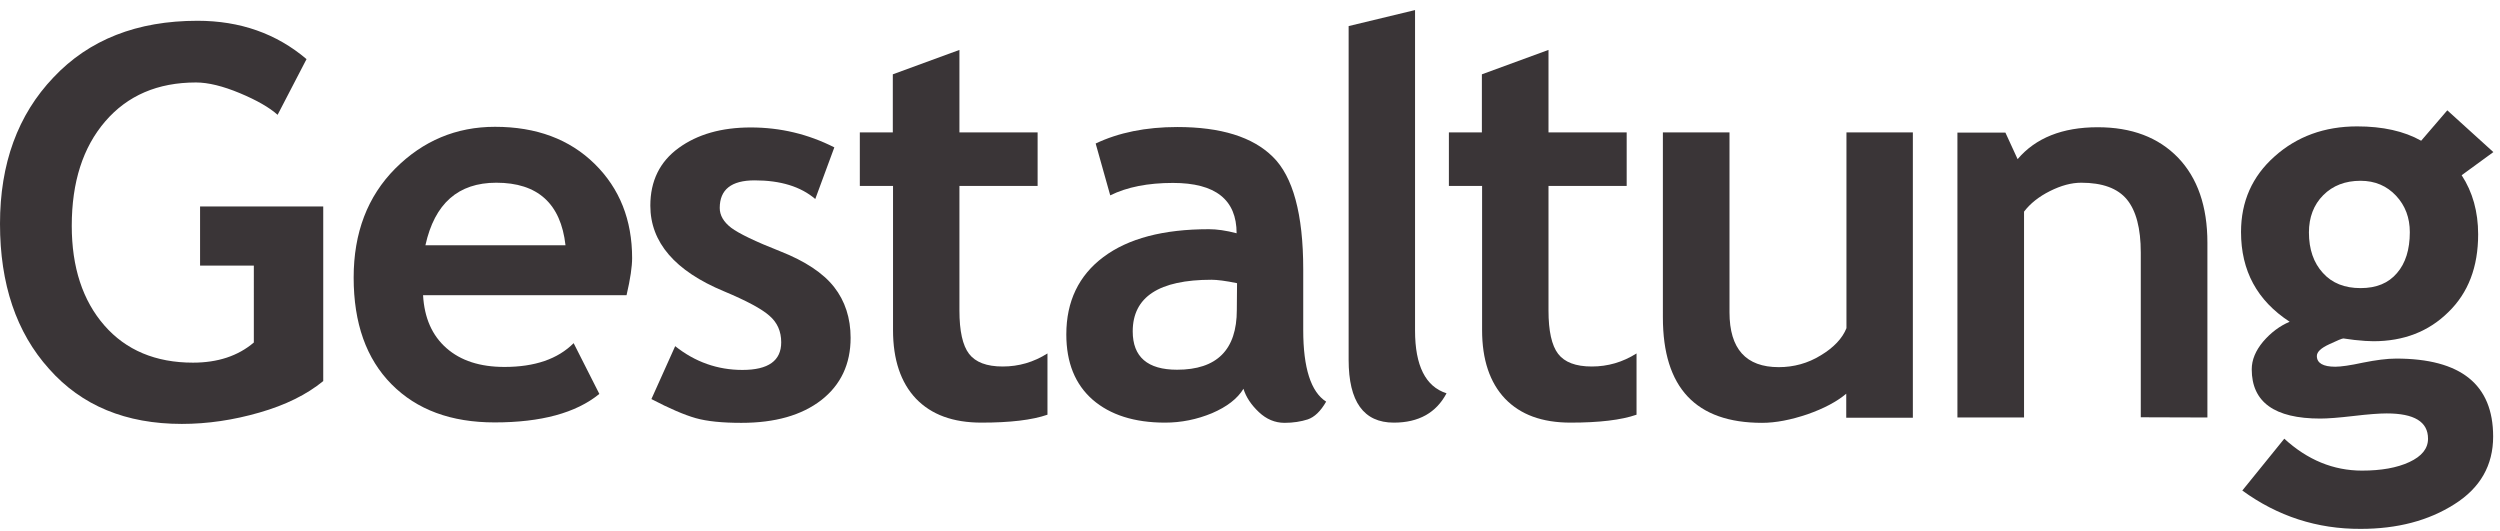
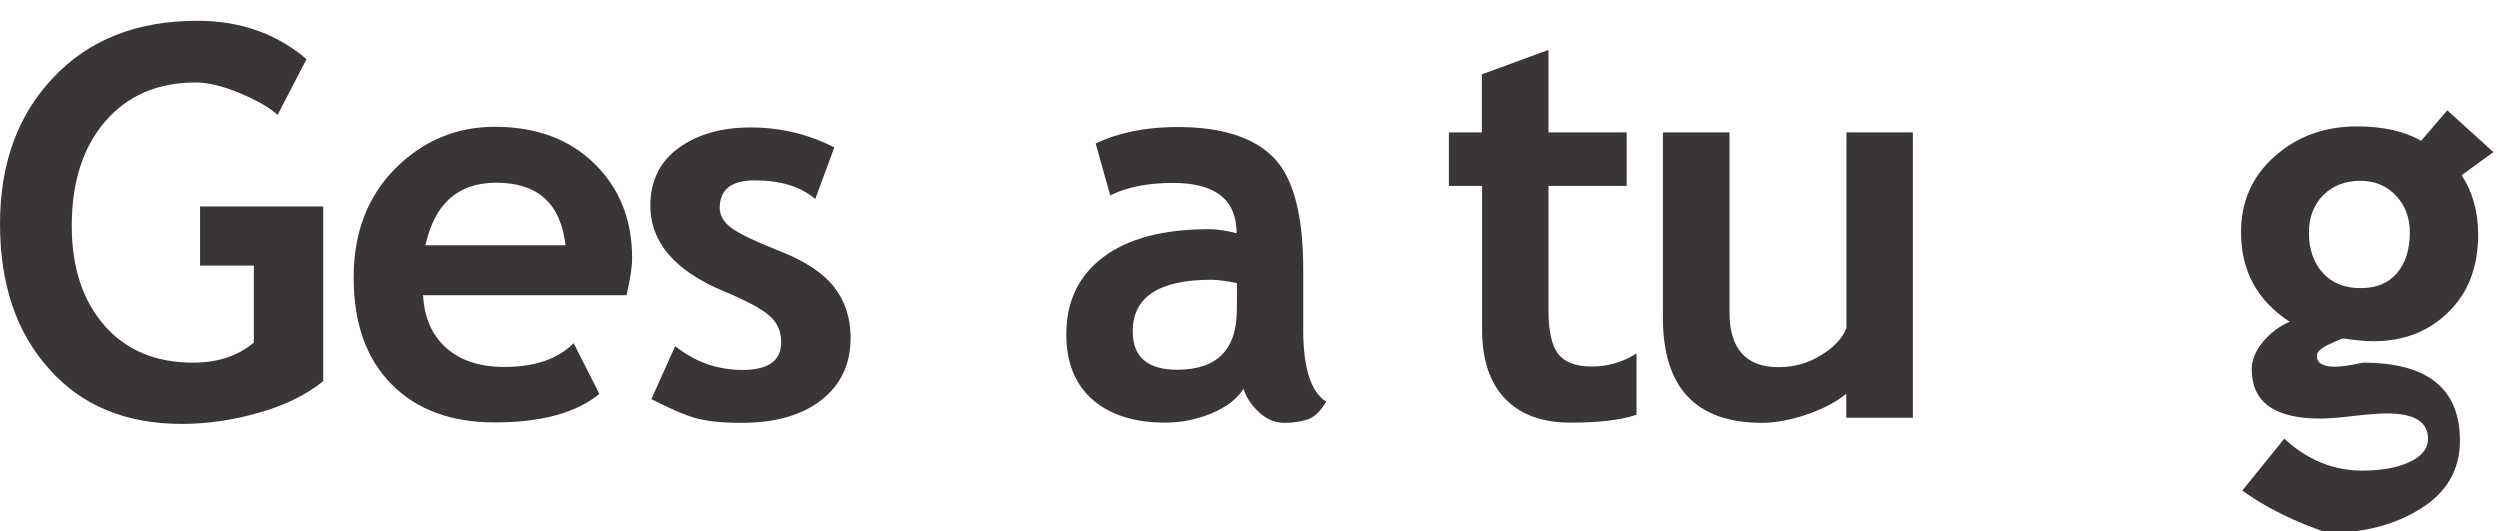
<svg xmlns="http://www.w3.org/2000/svg" version="1.1" id="Ebene_1" x="0px" y="0px" viewBox="0 0 1167.1 248" style="enable-background:new 0 0 1167.1 248;" xml:space="preserve">
  <style type="text/css">
	.st0{fill:none;}
	.st1{fill:#3A3537;}
</style>
-   <rect x="-470.8" class="st0" width="155" height="247" />
  <g>
    <path class="st1" d="M143.1,27.6l-13.5,26c-3.8-3.4-9.7-6.8-17.6-10.1s-14.8-5-20.5-5c-17.9,0-32,6.1-42.4,18.2S33.5,85,33.5,105.4   c0,19.4,5.1,34.9,15.2,46.5c10.1,11.6,24,17.4,41.4,17.4c11.5,0,21-3.1,28.4-9.4V124H93.4V96.4h57.5v81.5   c-7.7,6.3-17.6,11.2-29.8,14.7c-12.1,3.5-24.2,5.3-36.2,5.3c-26.1,0-46.8-8.5-62-25.7C7.6,155.2,0,132.6,0,104.5s8.3-50.9,25-68.4   C41.6,18.5,64,9.7,92.2,9.7C112.1,9.7,129.1,15.7,143.1,27.6z" />
    <path class="st1" d="M292.5,137.8h-95c0.6,10.6,4.2,18.8,10.9,24.7s15.7,8.8,27.1,8.8c14.2,0,24.9-3.7,32.3-11.1l12,23.7   c-10.9,8.9-27.2,13.3-48.9,13.3c-20.3,0-36.3-5.9-48.1-17.8c-11.8-11.9-17.7-28.5-17.7-49.8c0-21,6.5-37.9,19.4-50.9   c13-13,28.5-19.5,46.6-19.5c19.3,0,34.8,5.8,46.5,17.3s17.5,26.2,17.5,44C295.1,124.4,294.3,130.1,292.5,137.8z M198.6,114.5H264   c-2.2-19.5-13-29.2-32.3-29.2C213.9,85.3,202.9,95,198.6,114.5z" />
    <path class="st1" d="M304.1,186.3l11.1-24.7c9.3,7.4,19.8,11.1,31.4,11.1c12.1,0,18.1-4.3,18.1-12.9c0-5.1-1.8-9.2-5.5-12.4   c-3.6-3.2-10.7-7-21.2-11.4c-22.9-9.5-34.4-22.9-34.4-40c0-11.5,4.4-20.5,13.2-26.9c8.8-6.4,20-9.6,33.7-9.6   c13.8,0,26.8,3.1,39,9.3l-8.9,24.1c-6.8-5.8-16.2-8.7-28.3-8.7c-10.9,0-16.3,4.3-16.3,12.9c0,3.4,1.8,6.5,5.3,9.2   c3.6,2.7,11.2,6.4,22.9,11c11.7,4.6,20.1,10.2,25.2,16.7s7.7,14.5,7.7,23.7c0,12.3-4.6,22-13.7,29.1c-9.2,7.1-21.6,10.6-37.3,10.6   c-8.9,0-16-0.7-21.3-2.2S312.5,190.7,304.1,186.3z" />
-     <path class="st1" d="M416.8,86.8h-15.4v-25h15.4V34.7l31.1-11.4v38.5h36.5v25h-36.5V145c0,9.5,1.5,16.3,4.5,20.2s8.2,5.9,15.7,5.9   s14.4-2,20.9-6.1v28.6c-7.2,2.5-17.5,3.7-30.8,3.7s-23.4-3.7-30.6-11.2c-7.1-7.5-10.7-18.2-10.7-32V86.8H416.8z" />
    <path class="st1" d="M580.5,181.5c-2.8,4.6-7.7,8.4-14.7,11.4c-7,2.9-14.3,4.4-21.9,4.4c-14.3,0-25.6-3.6-33.8-10.7   c-8.2-7.2-12.3-17.3-12.3-30.5c0-15.4,5.8-27.5,17.3-36.1c11.6-8.7,28-13,49.3-13c3.6,0,8,0.6,12.9,1.9c0-15.7-9.9-23.5-29.7-23.5   c-11.7,0-21.4,1.9-29.3,5.8L511.5,67c10.7-5.1,23.4-7.7,38.1-7.7c20.3,0,35.2,4.6,44.6,13.9c9.4,9.2,14.2,26.7,14.2,52.5v28.4   c0,17.7,3.6,28.9,10.7,33.4c-2.6,4.5-5.4,7.2-8.6,8.3c-3.1,1-6.8,1.6-10.8,1.6c-4.5,0-8.5-1.7-12-5   C584.1,189,581.7,185.4,580.5,181.5z M577.5,132.2c-5.3-1.1-9.3-1.6-11.9-1.6c-24.5,0-36.8,8-36.8,24.1c0,11.9,6.9,17.9,20.7,17.9   c18.6,0,27.9-9.3,27.9-27.9L577.5,132.2L577.5,132.2z" />
-     <path class="st1" d="M629.5,12.2l31.1-7.5v149.6c0,16.4,4.9,26.2,14.7,29.3c-4.8,9.1-13,13.7-24.6,13.7c-14.1,0-21.1-9.8-21.1-29.3   V12.2H629.5z" />
    <path class="st1" d="M691.8,86.8h-15.4v-25h15.4V34.7l31.1-11.4v38.5h36.5v25h-36.5V145c0,9.5,1.5,16.3,4.5,20.2s8.2,5.9,15.7,5.9   s14.4-2,20.9-6.1v28.6c-7.2,2.5-17.5,3.7-30.8,3.7s-23.4-3.7-30.6-11.2c-7.1-7.5-10.7-18.2-10.7-32V86.8H691.8z" />
    <path class="st1" d="M861.9,195v-11.2c-4.4,3.7-10.4,6.9-18.1,9.6c-7.7,2.6-14.8,4-21.2,4c-30.9,0-46.3-16.4-46.3-49.2V61.8h31.1   v84c0,17.1,7.7,25.6,23,25.6c7,0,13.6-1.8,19.6-5.5c6-3.6,10.1-7.9,12-12.7V61.8h31V195H861.9z" />
-     <path class="st1" d="M999.4,194.8v-76.9c0-11.3-2.2-19.6-6.5-24.8s-11.4-7.8-21.3-7.8c-4.6,0-9.4,1.3-14.6,3.9   c-5.2,2.6-9.2,5.8-12.1,9.6v96.1h-31.1v-133h22.4l5.7,12.4c8.4-9.9,20.9-14.9,37.4-14.9c15.8,0,28.3,4.7,37.5,14.2   c9.1,9.5,13.7,22.7,13.7,39.7v81.6L999.4,194.8L999.4,194.8z" />
-     <path class="st1" d="M1046.8,229l19.6-24.2c10.8,9.9,22.9,14.9,36.3,14.9c8.9,0,16.3-1.3,22.1-4c5.8-2.7,8.7-6.3,8.7-10.9   c0-7.9-6.4-11.8-19.3-11.8c-3.5,0-8.7,0.4-15.5,1.2c-6.9,0.8-12,1.2-15.5,1.2c-21.4,0-32-7.7-32-23c0-4.4,1.8-8.7,5.3-12.9   c3.6-4.2,7.7-7.3,12.4-9.3c-15.2-9.9-22.7-23.8-22.7-41.9c0-14.2,5.2-26,15.7-35.3c10.4-9.3,23.3-14,38.5-14   c11.9,0,21.9,2.2,29.9,6.7l12.2-14.2L1164,71l-14.8,10.8c5.1,7.8,7.7,17,7.7,27.6c0,15.2-4.6,27.3-13.9,36.3   c-9.2,9.1-20.9,13.6-35,13.6c-2.2,0-5.2-0.2-8.9-0.6l-5.1-0.7c-0.6,0-2.8,0.9-6.6,2.7c-3.9,1.8-5.8,3.6-5.8,5.5c0,3.3,2.9,5,8.6,5   c2.6,0,6.9-0.6,12.9-1.9c6-1.2,11.2-1.9,15.5-1.9c30.2,0,45.3,12.1,45.3,36.4c0,13.4-6,24-18.1,31.6c-12.1,7.7-26.7,11.5-43.7,11.5   C1081.7,247,1063.3,241,1046.8,229z M1077.9,108.5c0,7.9,2.2,14.2,6.5,18.9c4.3,4.8,10.2,7.1,17.6,7.1s13-2.3,17-7   c4-4.6,6-11,6-19.1c0-6.7-2.1-12.4-6.4-17s-9.8-7-16.6-7c-7.1,0-12.9,2.2-17.4,6.7S1077.9,101.5,1077.9,108.5z" />
+     <path class="st1" d="M1046.8,229l19.6-24.2c10.8,9.9,22.9,14.9,36.3,14.9c8.9,0,16.3-1.3,22.1-4c5.8-2.7,8.7-6.3,8.7-10.9   c0-7.9-6.4-11.8-19.3-11.8c-3.5,0-8.7,0.4-15.5,1.2c-6.9,0.8-12,1.2-15.5,1.2c-21.4,0-32-7.7-32-23c0-4.4,1.8-8.7,5.3-12.9   c3.6-4.2,7.7-7.3,12.4-9.3c-15.2-9.9-22.7-23.8-22.7-41.9c0-14.2,5.2-26,15.7-35.3c10.4-9.3,23.3-14,38.5-14   c11.9,0,21.9,2.2,29.9,6.7l12.2-14.2L1164,71l-14.8,10.8c5.1,7.8,7.7,17,7.7,27.6c0,15.2-4.6,27.3-13.9,36.3   c-9.2,9.1-20.9,13.6-35,13.6c-2.2,0-5.2-0.2-8.9-0.6l-5.1-0.7c-0.6,0-2.8,0.9-6.6,2.7c-3.9,1.8-5.8,3.6-5.8,5.5c0,3.3,2.9,5,8.6,5   c2.6,0,6.9-0.6,12.9-1.9c30.2,0,45.3,12.1,45.3,36.4c0,13.4-6,24-18.1,31.6c-12.1,7.7-26.7,11.5-43.7,11.5   C1081.7,247,1063.3,241,1046.8,229z M1077.9,108.5c0,7.9,2.2,14.2,6.5,18.9c4.3,4.8,10.2,7.1,17.6,7.1s13-2.3,17-7   c4-4.6,6-11,6-19.1c0-6.7-2.1-12.4-6.4-17s-9.8-7-16.6-7c-7.1,0-12.9,2.2-17.4,6.7S1077.9,101.5,1077.9,108.5z" />
  </g>
  <rect class="st0" width="1167.1" height="248" />
</svg>